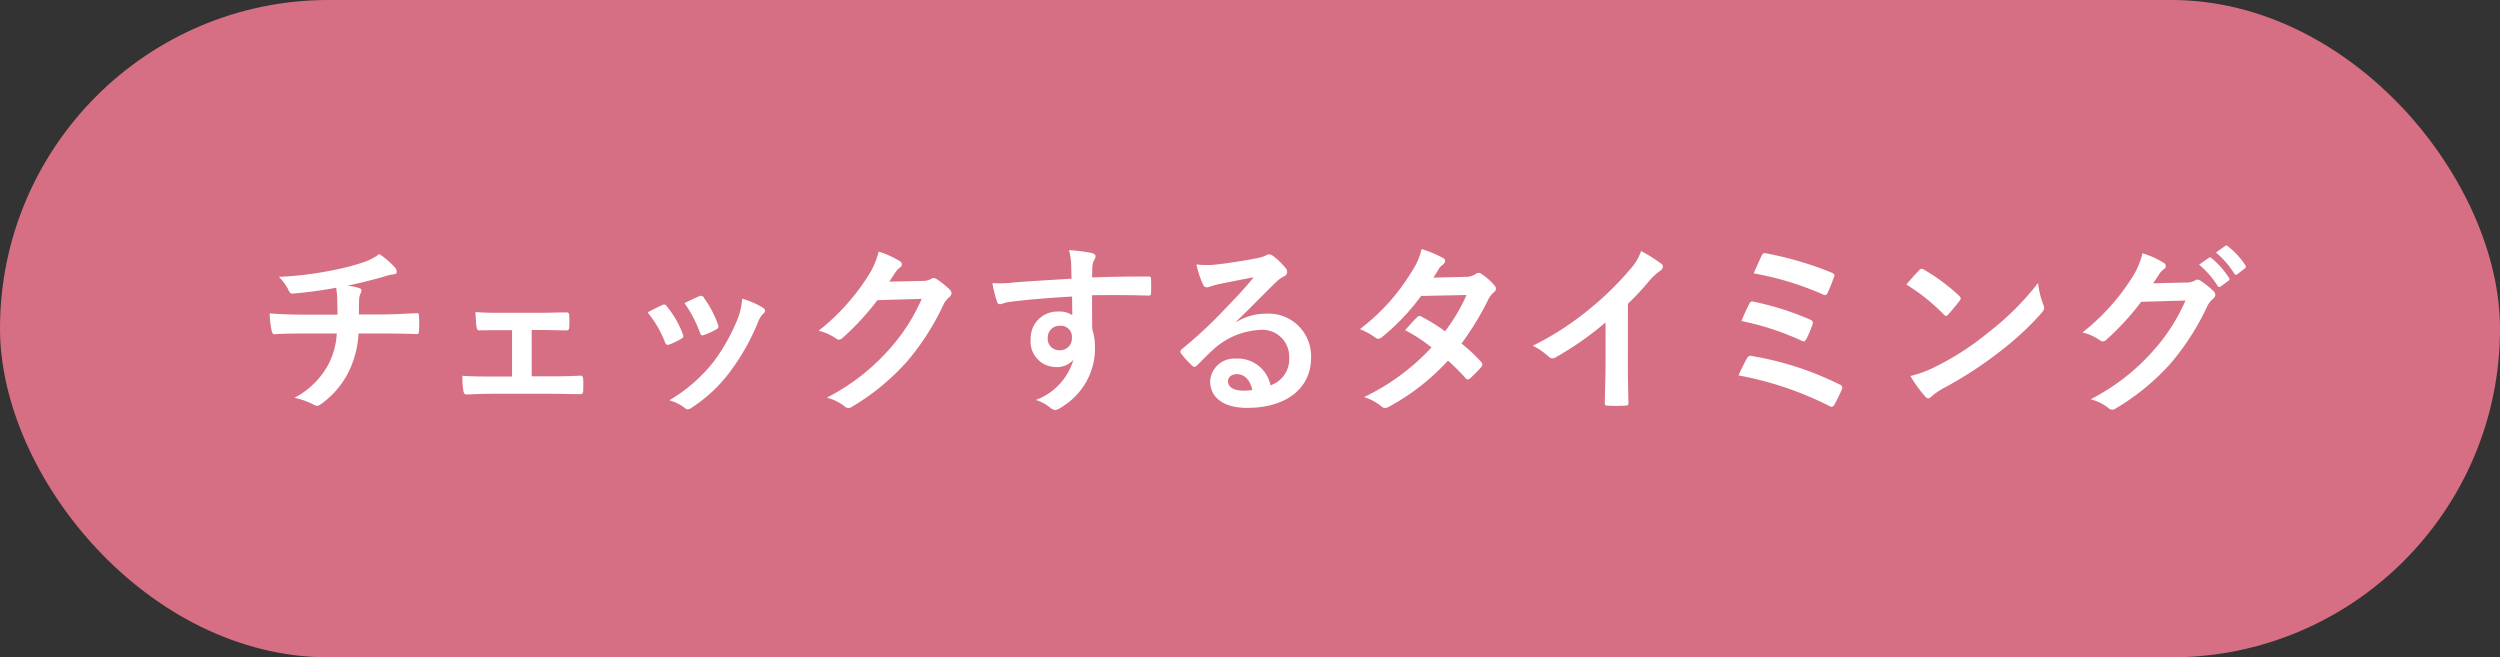
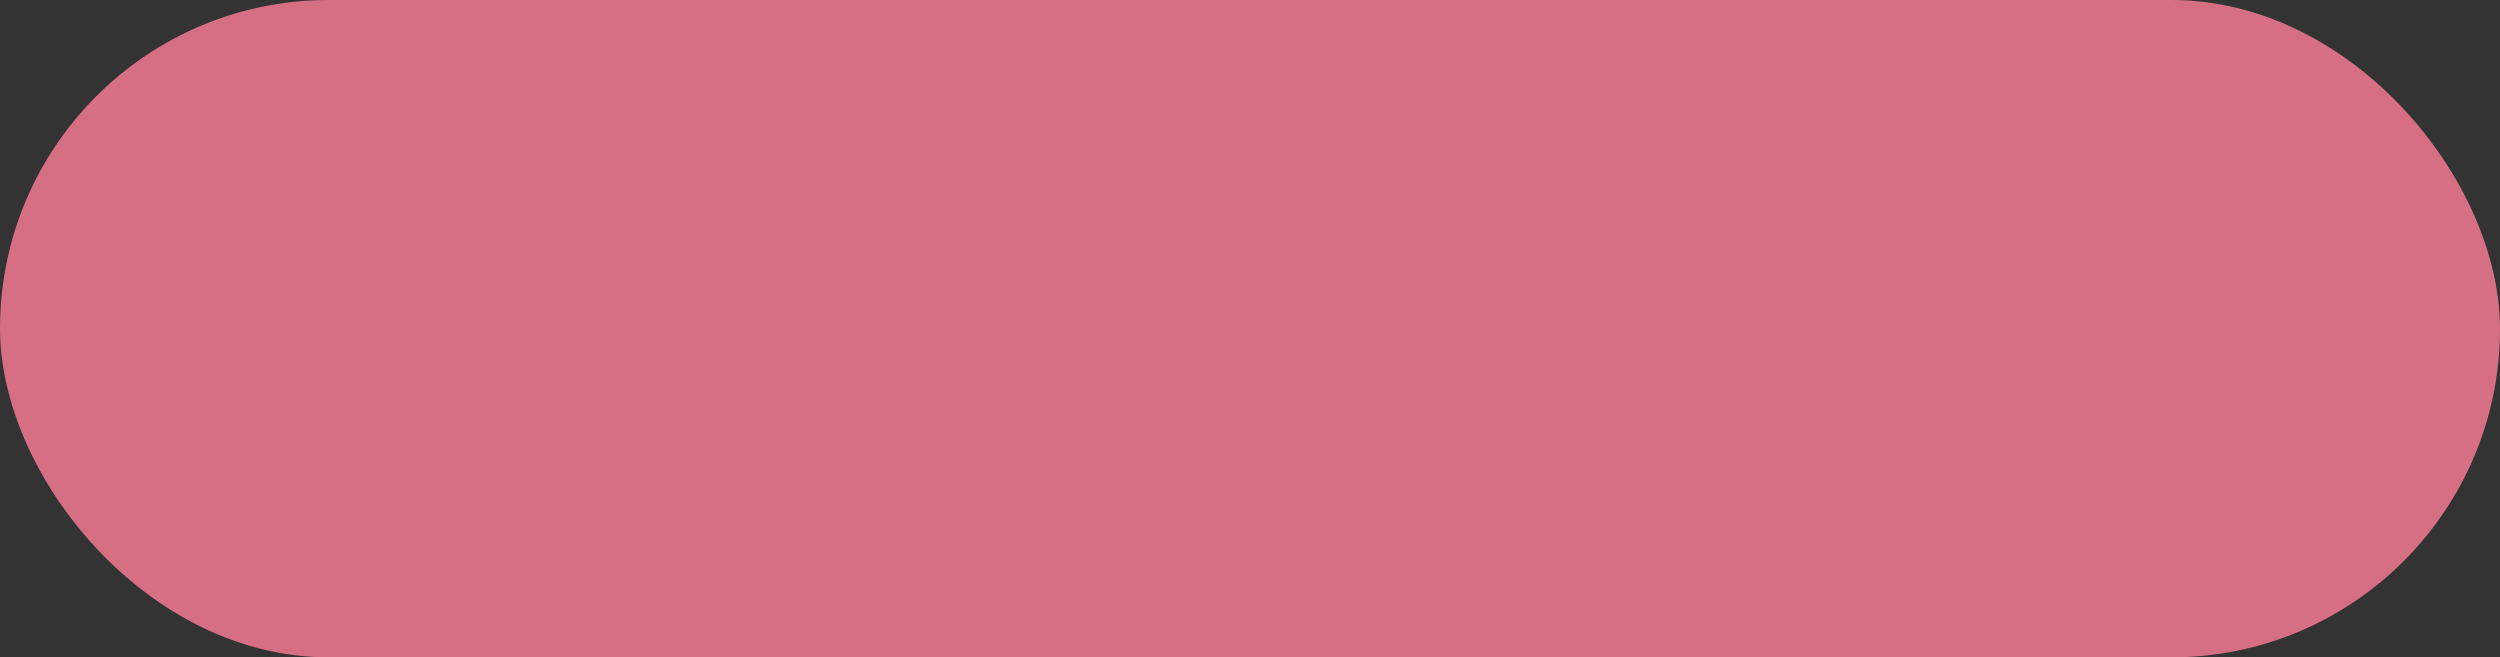
<svg xmlns="http://www.w3.org/2000/svg" width="232" height="61" viewBox="0 0 232 61">
  <rect x="0" y="0" width="232" height="61" fill="#333333" stroke="none" />
  <g id="グループ_1919" data-name="グループ 1919" transform="translate(-814 -4657.967)">
    <g id="グループ_387" data-name="グループ 387" transform="translate(0 -232.511)">
      <rect id="長方形_65" data-name="長方形 65" width="232" height="61" rx="30.5" transform="translate(814 4890.478)" fill="#d76f84" />
-       <path id="パス_596" data-name="パス 596" d="M4.828-7.8c-.833,0-2.091-.017-3.3-.119A7.516,7.516,0,0,0,1.7-6.375c.051.272.1.408.323.391.833-.068,2.091-.068,2.7-.068H7.752A7.013,7.013,0,0,1,7-3.23,7.531,7.531,0,0,1,3.825-.085a7.005,7.005,0,0,1,1.8.646.645.645,0,0,0,.306.1A.528.528,0,0,0,6.222.544a8.087,8.087,0,0,0,2.7-3.179,9.225,9.225,0,0,0,.85-3.417h2.091c1.241,0,2.227.017,3.3.051.2,0,.2-.068.221-.306a12.089,12.089,0,0,0,0-1.36c-.017-.187-.017-.272-.187-.272-.765.034-2.21.119-3.281.119H9.809c0-.578,0-.969.017-1.343a1.638,1.638,0,0,1,.119-.578.846.846,0,0,0,.1-.289.252.252,0,0,0-.221-.238,5.039,5.039,0,0,0-1.1-.221c1-.2,2.04-.459,3.077-.748.357-.085.714-.238,1.071-.289.272-.017.442-.051.442-.238a.661.661,0,0,0-.221-.476A8.265,8.265,0,0,0,11.7-13.43a4.871,4.871,0,0,1-1.462.765,21.128,21.128,0,0,1-2.805.731,32.126,32.126,0,0,1-5.049.629,4.611,4.611,0,0,1,.867,1.173c.068.187.17.408.425.374A38.531,38.531,0,0,0,7.7-10.3c.051.34.068.561.085.782.017.493.034,1.173.034,1.717ZM25.84-6.375h.935c.7,0,1.547.034,2.21.034.255.017.323-.051.34-.323.017-.34.017-.714,0-1.054-.017-.2-.068-.306-.272-.289-.748,0-1.53.034-2.3.034H22.984c-.731,0-1.632,0-2.363-.068.034.612.051,1.071.1,1.36.034.255.119.357.272.34.782-.017,1.394-.017,2.091-.017h.935v4.3h-1.7c-1.088,0-1.921,0-2.907-.068A7.815,7.815,0,0,0,19.5-.748c.034.255.119.357.323.357.714-.034,1.479-.068,2.5-.068h5.338c.782,0,1.785.034,2.669.034.2.017.272-.085.289-.306.017-.357.017-.731,0-1.088-.017-.221-.085-.323-.238-.323-.918.051-1.87.068-2.737.068h-1.8ZM36.6-8.007A10.049,10.049,0,0,1,38.2-5.27c.085.238.187.323.425.238a7.057,7.057,0,0,0,1.088-.527c.136-.085.2-.136.2-.238a1.15,1.15,0,0,0-.068-.255,9.1,9.1,0,0,0-1.462-2.516.3.3,0,0,0-.442-.119C37.587-8.517,37.179-8.33,36.6-8.007Zm3.417-.867a11.566,11.566,0,0,1,1.428,2.72c.085.238.153.323.34.255a7.021,7.021,0,0,0,1.173-.527c.221-.119.255-.2.17-.459A9.817,9.817,0,0,0,41.82-9.367a.3.3,0,0,0-.442-.136C41.089-9.384,40.7-9.2,40.018-8.874Zm5.355-.408a6.124,6.124,0,0,1-.391,1.8,17.6,17.6,0,0,1-2.295,4.1A14.781,14.781,0,0,1,38.607.153a3.838,3.838,0,0,1,1.445.714.389.389,0,0,0,.272.119A.738.738,0,0,0,40.732.8a13.614,13.614,0,0,0,3.5-3.281A20.73,20.73,0,0,0,46.8-7a2.342,2.342,0,0,1,.51-.867c.136-.119.187-.2.187-.306s-.085-.187-.221-.289A8.084,8.084,0,0,0,45.373-9.282Zm13.651-1.581c.2-.306.374-.561.561-.85a1.845,1.845,0,0,1,.425-.459.339.339,0,0,0,.187-.289.355.355,0,0,0-.17-.289,8.363,8.363,0,0,0-1.989-.9,7.26,7.26,0,0,1-1,2.295,20.164,20.164,0,0,1-4.573,5.049,4.611,4.611,0,0,1,1.632.731.408.408,0,0,0,.255.1.528.528,0,0,0,.357-.187,23.676,23.676,0,0,0,3.213-3.485l4.114-.119a17.319,17.319,0,0,1-3.145,4.828A19.584,19.584,0,0,1,53.227-.1,4.474,4.474,0,0,1,54.842.68a.6.6,0,0,0,.391.187.46.46,0,0,0,.272-.085,21.593,21.593,0,0,0,5.168-4.233A23.431,23.431,0,0,0,64.039-8.7a2.047,2.047,0,0,1,.561-.731.49.49,0,0,0,.2-.357.551.551,0,0,0-.221-.391,7.842,7.842,0,0,0-1.156-.918.493.493,0,0,0-.272-.1.342.342,0,0,0-.221.068,1.578,1.578,0,0,1-.85.2Zm16.915-.272c-2.04.119-4.233.255-5.27.34a11.212,11.212,0,0,1-2.074.068A11.912,11.912,0,0,0,69.02-9.01c.051.17.119.238.289.238.153,0,.425-.153.8-.2,1.343-.187,3.74-.391,5.882-.51,0,.561.017,1.139.017,1.734a2.083,2.083,0,0,0-1.292-.34,2.477,2.477,0,0,0-2.567,2.55,2.355,2.355,0,0,0,2.363,2.6,1.962,1.962,0,0,0,1.6-.68A5.679,5.679,0,0,1,72.624.119,3.789,3.789,0,0,1,73.916.8a.963.963,0,0,0,.51.255,1.62,1.62,0,0,0,.663-.323A6.348,6.348,0,0,0,78.115-4.76a5.3,5.3,0,0,0-.255-1.683c-.017-1.037-.017-2.125-.017-3.162,1.768-.017,3.417-.017,5.185.034.2.017.289-.034.289-.221.017-.425.017-.867,0-1.292-.017-.221-.051-.255-.255-.255-1.632,0-3.383.017-5.219.085.017-.646.017-.867.034-1.088a1.777,1.777,0,0,1,.136-.493.717.717,0,0,0,.153-.391c0-.153-.187-.272-.476-.323a17.272,17.272,0,0,0-1.989-.238,5.4,5.4,0,0,1,.2,1.241C75.922-12.087,75.922-11.662,75.939-11.135ZM74.851-6.766a1.019,1.019,0,0,1,1.122,1.088A1.092,1.092,0,0,1,74.817-4.5a1.054,1.054,0,0,1-1.088-1.156A1.082,1.082,0,0,1,74.851-6.766Zm16.388-.408c1.292-1.241,2.431-2.431,3.672-3.638a2.743,2.743,0,0,1,.748-.544.45.45,0,0,0,.289-.408.59.59,0,0,0-.187-.408,6.433,6.433,0,0,0-1.139-1.088.606.606,0,0,0-.391-.136.878.878,0,0,0-.323.136,4.511,4.511,0,0,1-.935.255c-1.326.255-2.822.476-3.859.578a8.193,8.193,0,0,1-1.581-.034,8.14,8.14,0,0,0,.6,1.836.387.387,0,0,0,.374.289,1.247,1.247,0,0,0,.34-.085,5.233,5.233,0,0,1,.714-.2c1.054-.221,2.261-.459,3.281-.646-.782.969-1.581,1.819-2.635,2.907a40.92,40.92,0,0,1-4.029,3.757c-.136.136-.187.255-.085.391a7.654,7.654,0,0,0,1,1.105.418.418,0,0,0,.255.153c.085,0,.17-.068.289-.187.51-.51.986-1,1.479-1.445a6.921,6.921,0,0,1,4.352-1.8,2.482,2.482,0,0,1,2.669,2.567A2.561,2.561,0,0,1,94.4-1.241a3.094,3.094,0,0,0-3.2-2.482,2.256,2.256,0,0,0-2.4,2.074c0,1.581,1.292,2.5,3.434,2.5,3.638,0,5.933-1.819,5.933-4.658a3.945,3.945,0,0,0-4.216-4.08,5.116,5.116,0,0,0-2.7.765ZM92.718-.816a3.722,3.722,0,0,1-.782.068c-1.02,0-1.479-.357-1.479-.884,0-.357.323-.646.816-.646C91.987-2.278,92.5-1.751,92.718-.816Zm16.8-10.421c.289-.442.391-.612.527-.85a1.421,1.421,0,0,1,.357-.357.459.459,0,0,0,.2-.34.3.3,0,0,0-.187-.272,10.706,10.706,0,0,0-1.989-.833,6.271,6.271,0,0,1-.918,2.091A18.967,18.967,0,0,1,102.7-6.46a7.083,7.083,0,0,1,1.428.782.389.389,0,0,0,.272.119.61.61,0,0,0,.34-.153,20.529,20.529,0,0,0,3.638-3.825l4.216-.085A16.389,16.389,0,0,1,110.6-6.256a17.046,17.046,0,0,0-2.193-1.36.441.441,0,0,0-.17-.068.321.321,0,0,0-.221.119c-.391.357-.748.8-1.122,1.207a14.211,14.211,0,0,1,2.448,1.6,20.615,20.615,0,0,1-6.256,4.607A4.83,4.83,0,0,1,104.7.714a.51.51,0,0,0,.323.153.925.925,0,0,0,.425-.153,20.717,20.717,0,0,0,5.423-4.25,18.84,18.84,0,0,1,1.649,1.649.3.3,0,0,0,.187.1.353.353,0,0,0,.2-.085,10.45,10.45,0,0,0,1.054-1.071.329.329,0,0,0,.1-.221.336.336,0,0,0-.1-.238,15.113,15.113,0,0,0-1.836-1.717,26.534,26.534,0,0,0,2.5-4.114,2.132,2.132,0,0,1,.51-.646.435.435,0,0,0,.187-.323.415.415,0,0,0-.136-.306,5.507,5.507,0,0,0-1.156-1.037.585.585,0,0,0-.306-.136.5.5,0,0,0-.289.119,1.663,1.663,0,0,1-.935.255Zm18.054,2.431a26.909,26.909,0,0,0,1.989-2.142,5.6,5.6,0,0,1,1.02-.935.487.487,0,0,0,.238-.374.3.3,0,0,0-.136-.255,15.125,15.125,0,0,0-1.887-1.19,4.927,4.927,0,0,1-1.071,1.751A27.582,27.582,0,0,1,124.1-8.4a27.29,27.29,0,0,1-5.355,3.485,6.363,6.363,0,0,1,1.462,1,.474.474,0,0,0,.357.17.48.48,0,0,0,.255-.068,29.41,29.41,0,0,0,4.675-3.264v3.961c0,1.156-.051,2.261-.068,3.485-.017.2.051.272.238.272a14.179,14.179,0,0,0,1.7,0c.187,0,.272-.068.255-.289-.034-1.36-.051-2.363-.051-3.536Zm11.679-2.822a27.83,27.83,0,0,1,6.426,1.955c.17.085.323.085.408-.119a14.13,14.13,0,0,0,.6-1.479c.1-.221.068-.306-.2-.425a31.306,31.306,0,0,0-6.052-1.785c-.238-.051-.323-.051-.459.221S139.451-12.121,139.247-11.628Zm-1.139,4.42a25.034,25.034,0,0,1,5.559,1.819.412.412,0,0,0,.221.068c.085,0,.153-.068.238-.221a10.827,10.827,0,0,0,.561-1.309c.085-.255.051-.374-.221-.493a26.519,26.519,0,0,0-5.185-1.649c-.255-.068-.357-.017-.442.17A16.654,16.654,0,0,0,138.108-7.208Zm-.272,5.049a30.968,30.968,0,0,1,8.4,2.822.506.506,0,0,0,.238.085c.1,0,.17-.068.255-.2a13.288,13.288,0,0,0,.68-1.394.3.3,0,0,0-.17-.459,28.986,28.986,0,0,0-8.143-2.652.378.378,0,0,0-.476.2A17.613,17.613,0,0,0,137.836-2.159Zm15.572-8.432a18,18,0,0,1,3.468,2.771c.085.085.153.136.221.136s.119-.051.2-.136c.238-.255.8-.935,1.054-1.275a.366.366,0,0,0,.1-.221c0-.068-.051-.136-.153-.238a17.727,17.727,0,0,0-3.247-2.414.453.453,0,0,0-.221-.085.318.318,0,0,0-.238.136C154.275-11.577,153.782-11.05,153.408-10.591Zm.374,8.483a11.78,11.78,0,0,0,1.36,1.887.441.441,0,0,0,.289.187.47.47,0,0,0,.306-.17,5.868,5.868,0,0,1,1.139-.782,36.552,36.552,0,0,0,5.134-3.332,27.786,27.786,0,0,0,3.91-3.6c.187-.221.272-.357.272-.51a.831.831,0,0,0-.085-.323,7.587,7.587,0,0,1-.476-1.989,25.541,25.541,0,0,1-4.658,4.624,25.2,25.2,0,0,1-4.9,3.162A10.241,10.241,0,0,1,153.782-2.108Zm22.525-8.6c.2-.306.374-.561.561-.85a1.845,1.845,0,0,1,.425-.459.339.339,0,0,0,.187-.289.355.355,0,0,0-.17-.289,8.363,8.363,0,0,0-1.989-.9,7.26,7.26,0,0,1-1,2.3,20.165,20.165,0,0,1-4.573,5.049,4.611,4.611,0,0,1,1.632.731.408.408,0,0,0,.255.1.528.528,0,0,0,.357-.187A23.676,23.676,0,0,0,175.2-8.993l4.114-.119a17.319,17.319,0,0,1-3.145,4.828A19.584,19.584,0,0,1,170.51.051a4.474,4.474,0,0,1,1.615.782.6.6,0,0,0,.391.187.46.46,0,0,0,.272-.085A21.593,21.593,0,0,0,177.956-3.3a23.432,23.432,0,0,0,3.366-5.253,2.047,2.047,0,0,1,.561-.731.49.49,0,0,0,.2-.357.551.551,0,0,0-.221-.391,7.842,7.842,0,0,0-1.156-.918.493.493,0,0,0-.272-.1.342.342,0,0,0-.221.068,1.578,1.578,0,0,1-.85.2Zm4.267-1.734a8.435,8.435,0,0,1,1.717,1.972.178.178,0,0,0,.289.051l.714-.527a.171.171,0,0,0,.051-.272,7.824,7.824,0,0,0-1.615-1.819c-.1-.085-.17-.1-.255-.034Zm1.564-1.122a8.042,8.042,0,0,1,1.7,1.955.174.174,0,0,0,.289.051l.68-.527a.2.2,0,0,0,.051-.306,7.1,7.1,0,0,0-1.615-1.751c-.1-.085-.153-.1-.255-.034Z" transform="translate(837.5 4927.478)" fill="#fff" />
    </g>
  </g>
</svg>